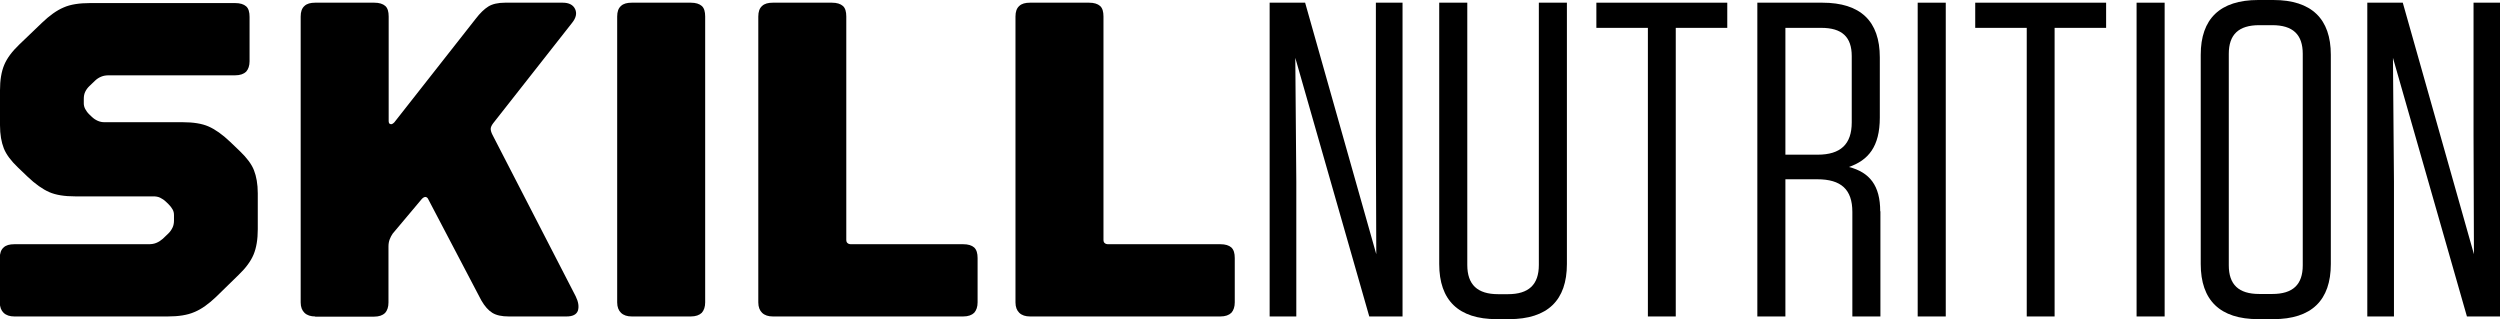
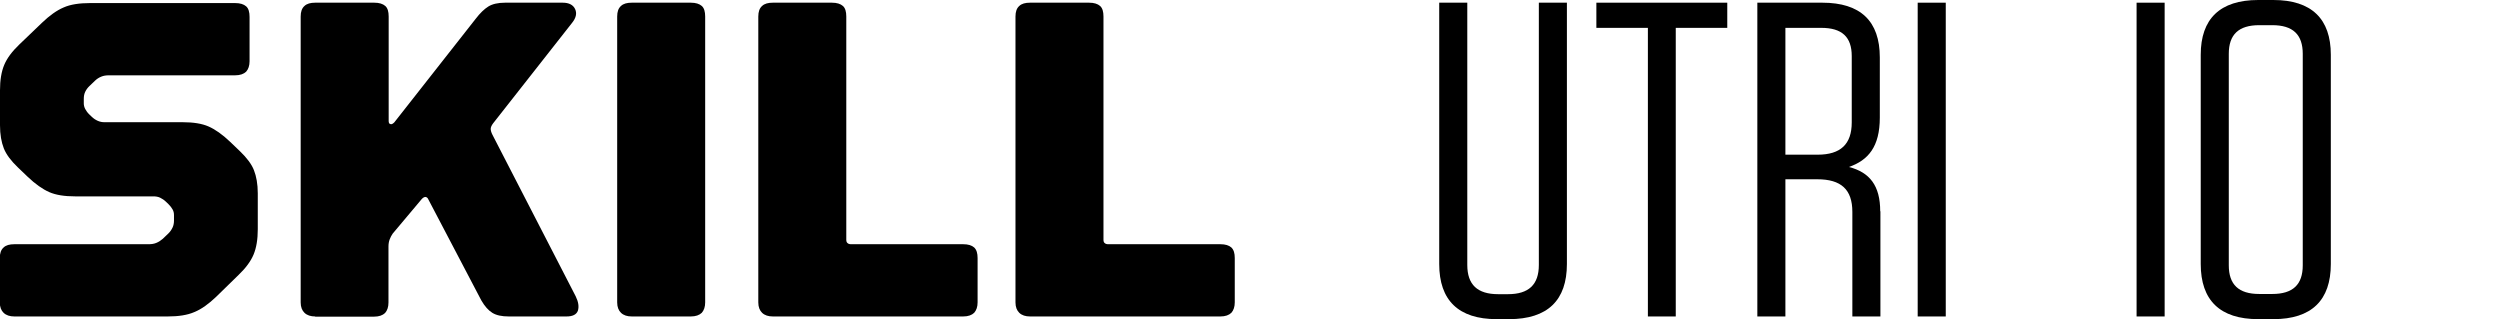
<svg xmlns="http://www.w3.org/2000/svg" width="188" height="24" viewBox="0 0 188 24" fill="none">
  <path d="M1.085 23.798C0.739 23.798 0.467 23.711 0.271 23.523C0.09 23.35 -0.015 23.09 -0.015 22.743V19.405C-0.015 19.044 0.075 18.784 0.271 18.61C0.452 18.437 0.723 18.365 1.085 18.365H11.185C11.396 18.365 11.592 18.336 11.758 18.264C11.938 18.191 12.089 18.09 12.24 17.96L12.662 17.556C12.798 17.426 12.903 17.267 12.978 17.108C13.054 16.949 13.084 16.761 13.084 16.588V16.183C13.084 16.024 13.054 15.88 12.978 15.749C12.903 15.62 12.798 15.475 12.662 15.345L12.481 15.172C12.345 15.041 12.195 14.94 12.044 14.868C11.893 14.796 11.727 14.767 11.531 14.767H5.653C4.854 14.767 4.206 14.666 3.708 14.449C3.211 14.232 2.653 13.842 2.08 13.293L1.341 12.585C0.829 12.094 0.467 11.617 0.286 11.155C0.105 10.692 -6.29537e-05 10.114 -6.29537e-05 9.421V6.791C-6.29537e-05 6.025 0.105 5.39 0.316 4.884C0.528 4.378 0.904 3.872 1.447 3.352L3.165 1.705C3.723 1.17 4.266 0.78 4.778 0.564C5.291 0.332 5.969 0.231 6.783 0.231H17.681C18.058 0.231 18.33 0.318 18.511 0.477C18.691 0.636 18.767 0.91 18.767 1.272V4.609C18.767 4.942 18.676 5.202 18.511 5.39C18.33 5.563 18.058 5.664 17.681 5.664H8.185C7.974 5.664 7.778 5.693 7.612 5.765C7.431 5.837 7.281 5.939 7.145 6.069L6.723 6.473C6.587 6.603 6.482 6.748 6.406 6.907C6.331 7.066 6.301 7.239 6.301 7.441V7.774C6.301 7.904 6.331 8.048 6.406 8.193C6.482 8.337 6.587 8.482 6.723 8.612L6.904 8.785C7.039 8.915 7.19 9.016 7.356 9.088C7.522 9.161 7.688 9.19 7.853 9.19H13.732C14.531 9.19 15.179 9.291 15.677 9.508C16.174 9.724 16.732 10.114 17.305 10.664L18.043 11.371C18.556 11.863 18.918 12.34 19.098 12.802C19.279 13.264 19.385 13.842 19.385 14.536V17.238C19.385 18.004 19.279 18.639 19.068 19.145C18.857 19.651 18.48 20.157 17.938 20.677L16.25 22.324C15.692 22.858 15.149 23.249 14.621 23.465C14.094 23.697 13.416 23.798 12.602 23.798H1.085ZM23.711 23.798C23.364 23.798 23.093 23.711 22.897 23.523C22.716 23.35 22.611 23.09 22.611 22.743V1.243C22.611 0.881 22.701 0.621 22.897 0.448C23.078 0.275 23.349 0.202 23.711 0.202H28.143C28.52 0.202 28.791 0.289 28.972 0.448C29.153 0.607 29.228 0.881 29.228 1.243V9.103C29.228 9.233 29.273 9.32 29.364 9.334C29.454 9.363 29.544 9.305 29.65 9.204L35.77 1.416C36.102 0.983 36.418 0.679 36.72 0.491C37.021 0.303 37.443 0.202 37.986 0.202H42.312C42.779 0.202 43.096 0.361 43.247 0.679C43.397 0.997 43.322 1.344 43.02 1.719L37.081 9.276C36.961 9.435 36.901 9.58 36.901 9.695C36.901 9.811 36.946 9.97 37.036 10.143L43.292 22.281C43.503 22.714 43.548 23.061 43.458 23.364C43.352 23.653 43.066 23.798 42.598 23.798H38.272C37.73 23.798 37.323 23.711 37.021 23.523C36.735 23.35 36.448 23.032 36.192 22.584L32.213 14.998C32.167 14.883 32.092 14.825 32.002 14.81C31.911 14.81 31.821 14.854 31.715 14.969L29.529 17.57C29.439 17.7 29.364 17.845 29.303 18.004C29.243 18.163 29.213 18.336 29.213 18.538V22.757C29.213 23.09 29.122 23.35 28.957 23.538C28.776 23.711 28.504 23.812 28.128 23.812H23.696L23.711 23.798ZM47.512 23.798C47.166 23.798 46.894 23.711 46.699 23.523C46.518 23.35 46.412 23.09 46.412 22.743V1.243C46.412 0.881 46.502 0.621 46.699 0.448C46.879 0.275 47.151 0.202 47.512 0.202H51.944C52.321 0.202 52.592 0.289 52.773 0.448C52.954 0.607 53.029 0.881 53.029 1.243V22.743C53.029 23.075 52.939 23.335 52.773 23.523C52.592 23.697 52.321 23.798 51.944 23.798H47.512ZM58.124 23.798C57.778 23.798 57.506 23.711 57.31 23.523C57.13 23.35 57.024 23.09 57.024 22.743V1.243C57.024 0.881 57.114 0.621 57.31 0.448C57.491 0.275 57.763 0.202 58.124 0.202H62.556C62.933 0.202 63.204 0.289 63.385 0.448C63.566 0.607 63.641 0.881 63.641 1.243V18.032C63.641 18.148 63.672 18.235 63.732 18.278C63.792 18.336 63.883 18.365 63.988 18.365H72.429C72.806 18.365 73.078 18.451 73.258 18.61C73.439 18.784 73.515 19.044 73.515 19.405V22.743C73.515 23.075 73.424 23.335 73.258 23.523C73.078 23.697 72.806 23.798 72.429 23.798H58.109H58.124ZM77.464 23.798C77.117 23.798 76.846 23.711 76.65 23.523C76.469 23.35 76.364 23.09 76.364 22.743V1.243C76.364 0.881 76.454 0.621 76.65 0.448C76.831 0.275 77.102 0.202 77.464 0.202H81.896C82.273 0.202 82.544 0.289 82.725 0.448C82.906 0.607 82.981 0.881 82.981 1.243V18.032C82.981 18.148 83.011 18.235 83.072 18.278C83.132 18.336 83.222 18.365 83.328 18.365H91.769C92.146 18.365 92.417 18.451 92.598 18.61C92.779 18.784 92.854 19.044 92.854 19.405V22.743C92.854 23.075 92.764 23.335 92.598 23.523C92.417 23.697 92.146 23.798 91.769 23.798H77.449H77.464Z" fill="black" />
-   <path d="M102.969 23.798L97.406 4.349L97.482 13.654V23.798H95.477V0.202H98.145L103.496 19.116L103.466 10.143V0.202H105.471V23.798H102.969Z" fill="black" />
  <path d="M117.831 19.853C117.831 22.584 116.384 24 113.475 24H112.556C109.677 24 108.229 22.584 108.229 19.853V0.202H110.34V19.925C110.34 21.414 111.109 22.122 112.661 22.122H113.4C114.952 22.122 115.721 21.414 115.721 19.925V0.202H117.831V19.853Z" fill="black" />
  <path d="M123.921 23.798V2.095H120.047V0.202H129.891V2.095H126.017V23.798H123.906H123.921Z" fill="black" />
  <path d="M141.407 15.88V23.798H139.297V15.937C139.297 14.247 138.452 13.481 136.659 13.481H134.262V23.798H132.152V0.202H137.036C139.915 0.202 141.362 1.589 141.362 4.32V8.843C141.362 11.039 140.487 12.051 139.04 12.556C140.593 12.961 141.392 13.943 141.392 15.894L141.407 15.88ZM136.975 2.095H134.262V11.632H136.689C138.407 11.632 139.251 10.851 139.251 9.204V4.219C139.251 2.774 138.513 2.095 136.96 2.095H136.975Z" fill="black" />
  <path d="M146.321 23.798H144.21V0.202H146.321V23.798Z" fill="black" />
-   <path d="M152.411 23.798V2.095H148.537V0.202H158.38V2.095H154.506V23.798H152.396H152.411Z" fill="black" />
  <path d="M162.781 23.798H160.671V0.202H162.781V23.798Z" fill="black" />
  <path d="M170.951 24H169.821C166.942 24 165.495 22.584 165.495 19.853V4.118C165.495 1.416 166.942 0 169.821 0H170.951C173.83 0 175.278 1.416 175.278 4.118V19.853C175.278 22.584 173.83 24 170.951 24ZM170.876 1.893H169.896C168.344 1.893 167.605 2.601 167.605 4.046V19.954C167.605 21.399 168.344 22.107 169.896 22.107H170.876C172.429 22.107 173.167 21.399 173.167 19.954V4.046C173.167 2.601 172.429 1.893 170.876 1.893Z" fill="black" />
-   <path d="M185.513 23.798L179.95 4.349L180.026 13.654V23.798H178.021V0.202H180.689L186.04 19.116L186.01 10.143V0.202H188.015V23.798H185.513Z" fill="black" />
</svg>